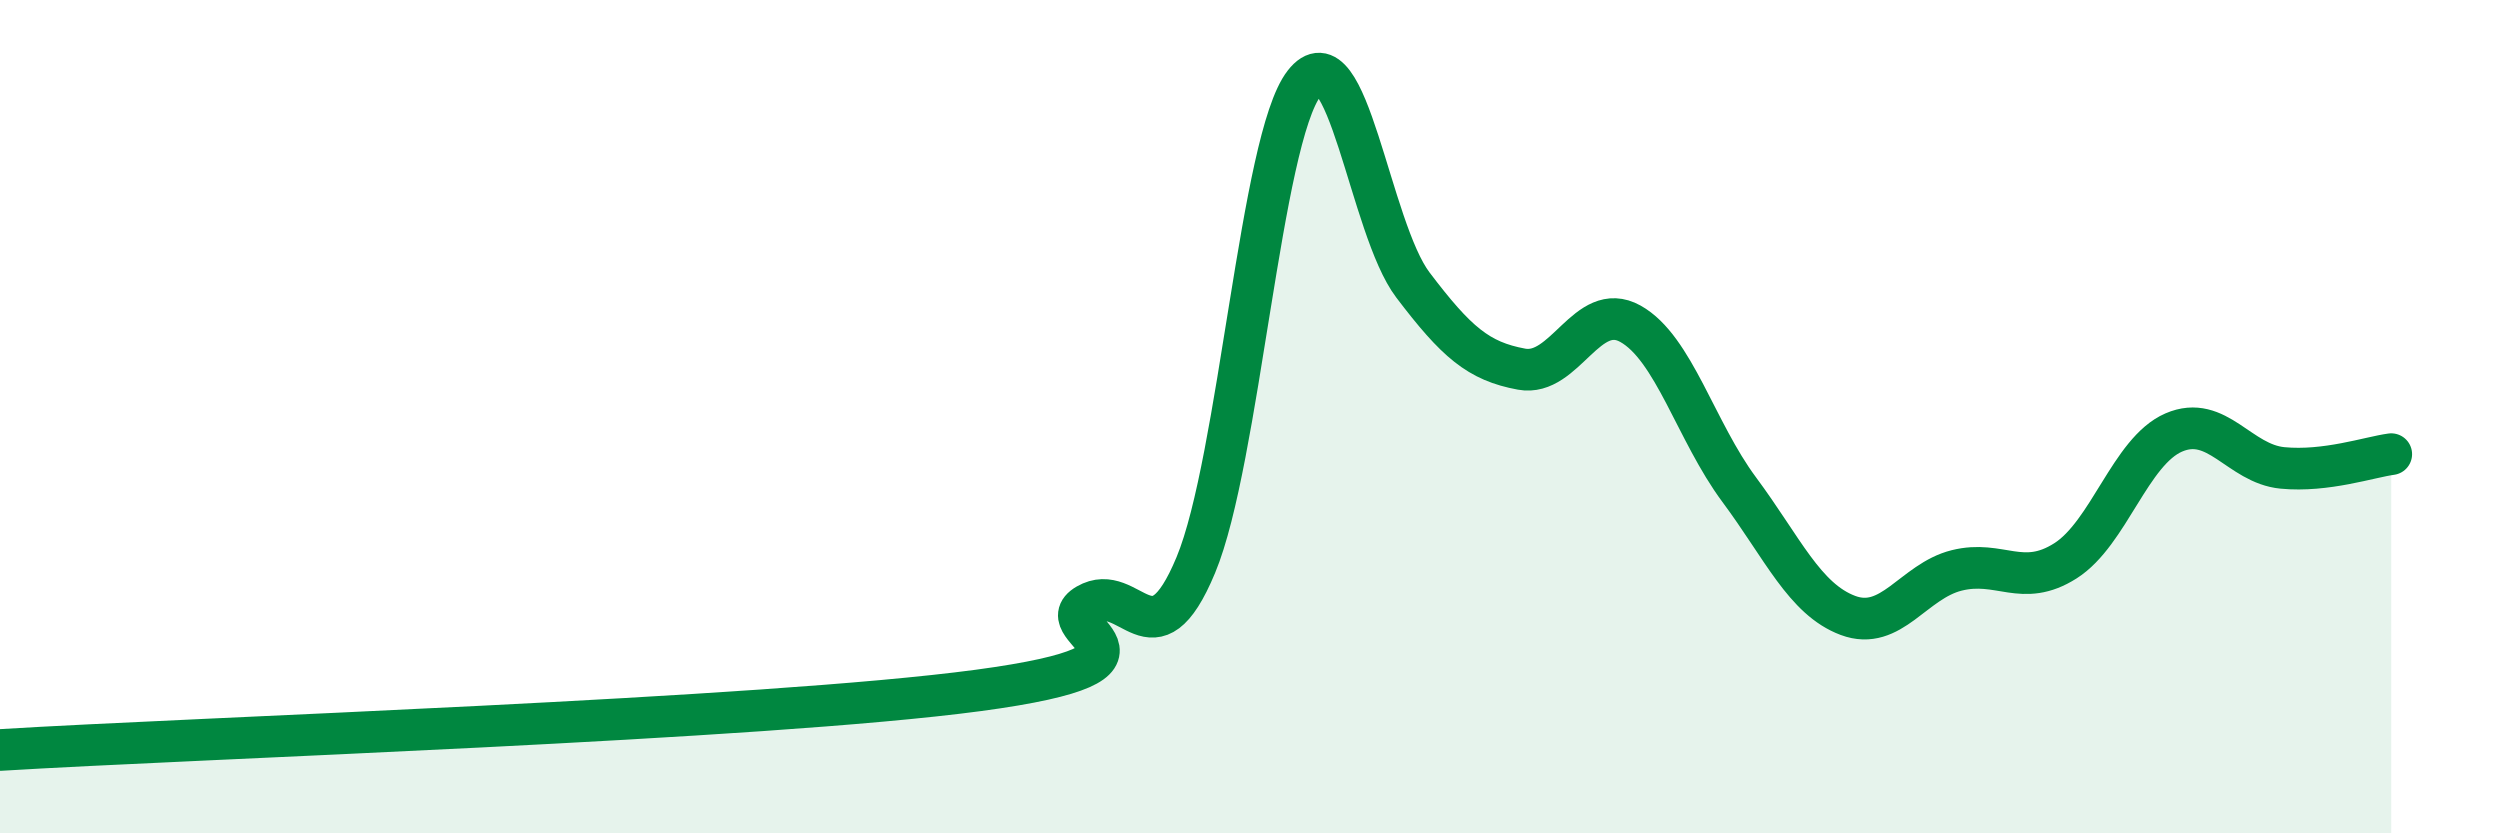
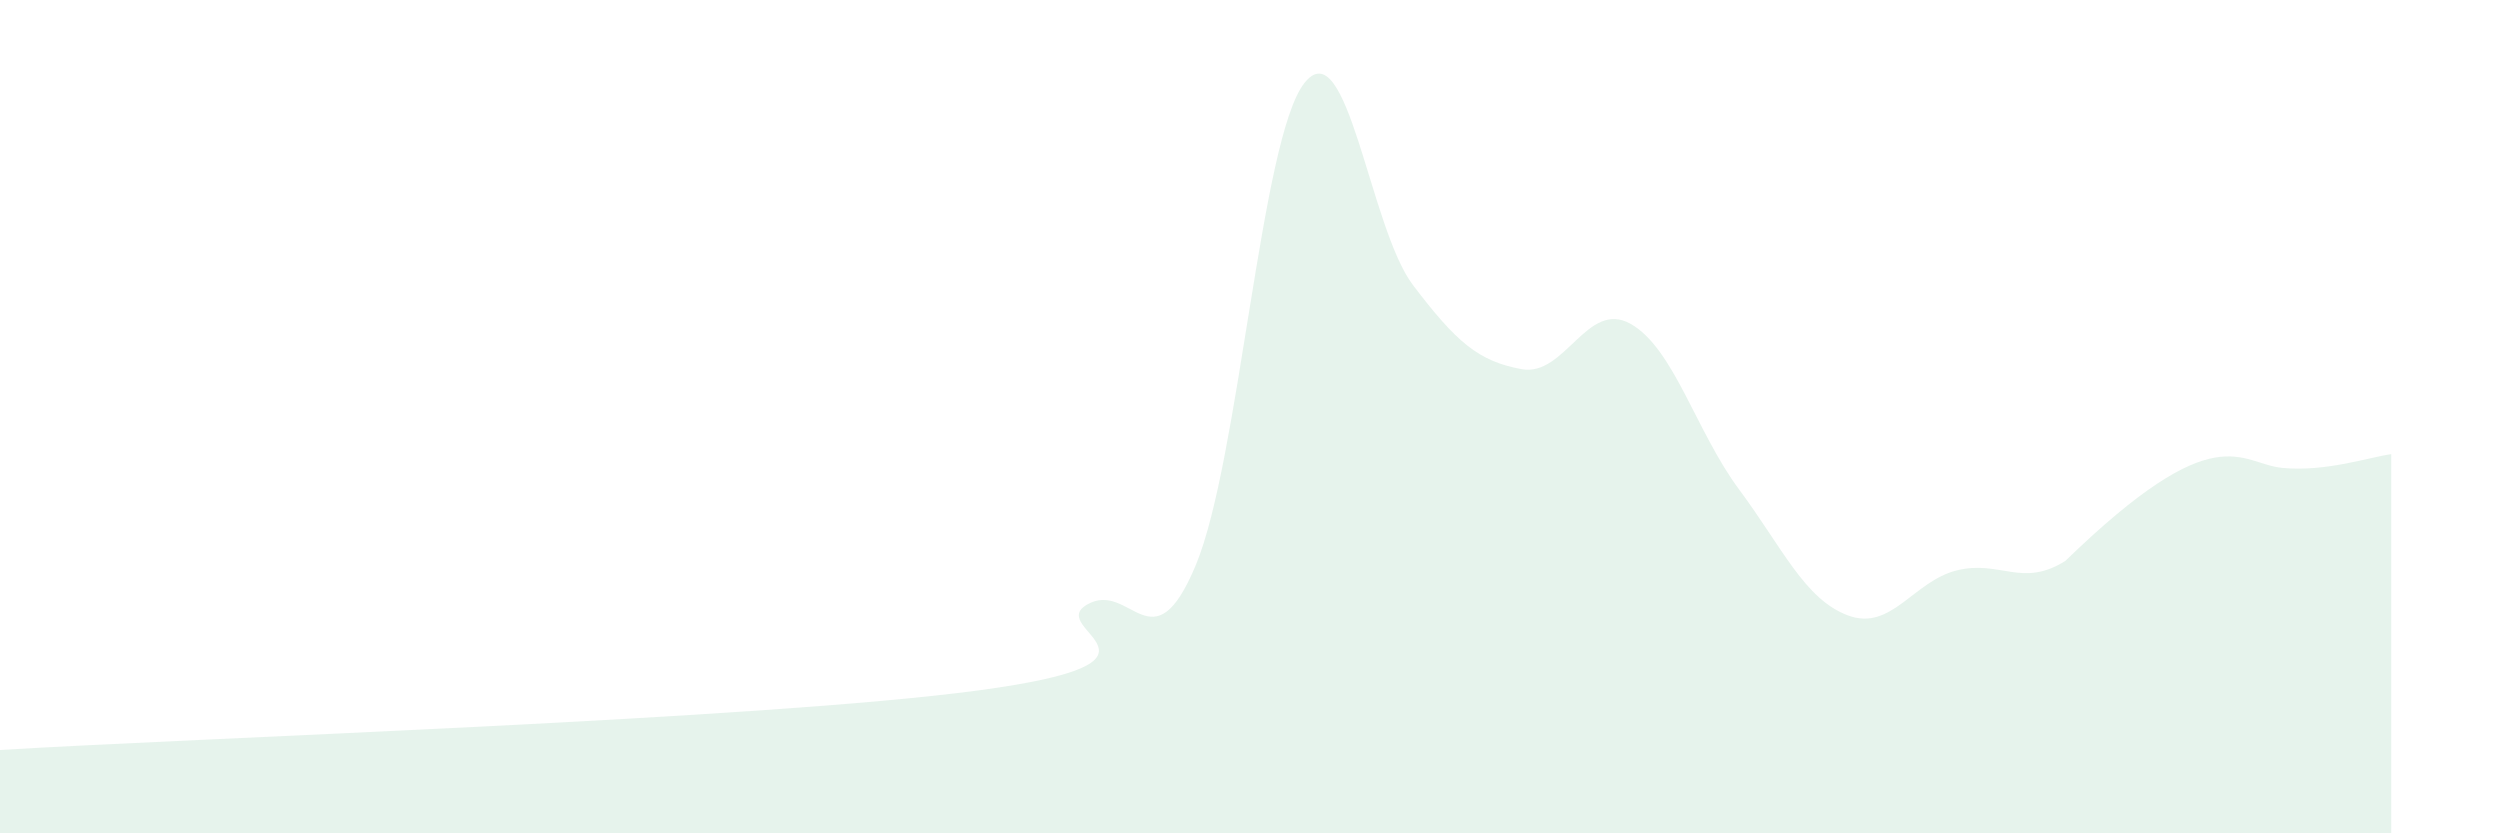
<svg xmlns="http://www.w3.org/2000/svg" width="60" height="20" viewBox="0 0 60 20">
-   <path d="M 0,18 C 4.7,17.71 18.26,17.27 23.48,16.57 C 28.7,15.87 25.05,15.11 26.09,14.51 C 27.13,13.91 27.66,16.06 28.7,13.56 C 29.74,11.06 30.26,3.34 31.3,2 C 32.34,0.66 32.87,5.47 33.91,6.84 C 34.95,8.21 35.48,8.67 36.52,8.86 C 37.56,9.05 38.09,7.19 39.13,7.77 C 40.17,8.35 40.7,10.35 41.74,11.75 C 42.78,13.15 43.31,14.38 44.35,14.77 C 45.39,15.16 45.92,13.95 46.96,13.69 C 48,13.43 48.53,14.12 49.57,13.46 C 50.61,12.8 51.13,10.83 52.17,10.38 C 53.21,9.93 53.74,11.13 54.78,11.23 C 55.82,11.33 56.87,10.97 57.39,10.9L57.39 20L0 20Z" fill="#008740" opacity="0.1" stroke-linecap="round" stroke-linejoin="round" />
-   <path d="M 0,18 C 4.7,17.71 18.26,17.27 23.48,16.57 C 28.7,15.87 25.05,15.11 26.09,14.51 C 27.13,13.91 27.66,16.06 28.7,13.56 C 29.74,11.06 30.26,3.34 31.3,2 C 32.34,0.66 32.87,5.47 33.91,6.84 C 34.95,8.21 35.48,8.67 36.52,8.86 C 37.56,9.05 38.09,7.19 39.13,7.77 C 40.17,8.35 40.7,10.35 41.74,11.75 C 42.78,13.15 43.31,14.38 44.35,14.77 C 45.39,15.16 45.92,13.95 46.96,13.69 C 48,13.43 48.53,14.12 49.57,13.46 C 50.61,12.8 51.13,10.83 52.17,10.38 C 53.21,9.93 53.74,11.13 54.78,11.23 C 55.82,11.33 56.87,10.97 57.39,10.9" stroke="#008740" stroke-width="1" fill="none" stroke-linecap="round" stroke-linejoin="round" />
+   <path d="M 0,18 C 4.7,17.71 18.26,17.27 23.48,16.57 C 28.7,15.87 25.05,15.11 26.09,14.51 C 27.13,13.91 27.66,16.06 28.7,13.56 C 29.74,11.06 30.26,3.34 31.3,2 C 32.34,0.66 32.87,5.47 33.91,6.84 C 34.95,8.21 35.48,8.67 36.52,8.86 C 37.56,9.05 38.09,7.19 39.13,7.77 C 40.17,8.35 40.7,10.35 41.74,11.75 C 42.78,13.15 43.31,14.38 44.35,14.77 C 45.39,15.16 45.92,13.95 46.96,13.69 C 48,13.43 48.53,14.12 49.57,13.46 C 53.21,9.93 53.74,11.13 54.78,11.23 C 55.82,11.33 56.87,10.97 57.39,10.9L57.39 20L0 20Z" fill="#008740" opacity="0.1" stroke-linecap="round" stroke-linejoin="round" />
</svg>